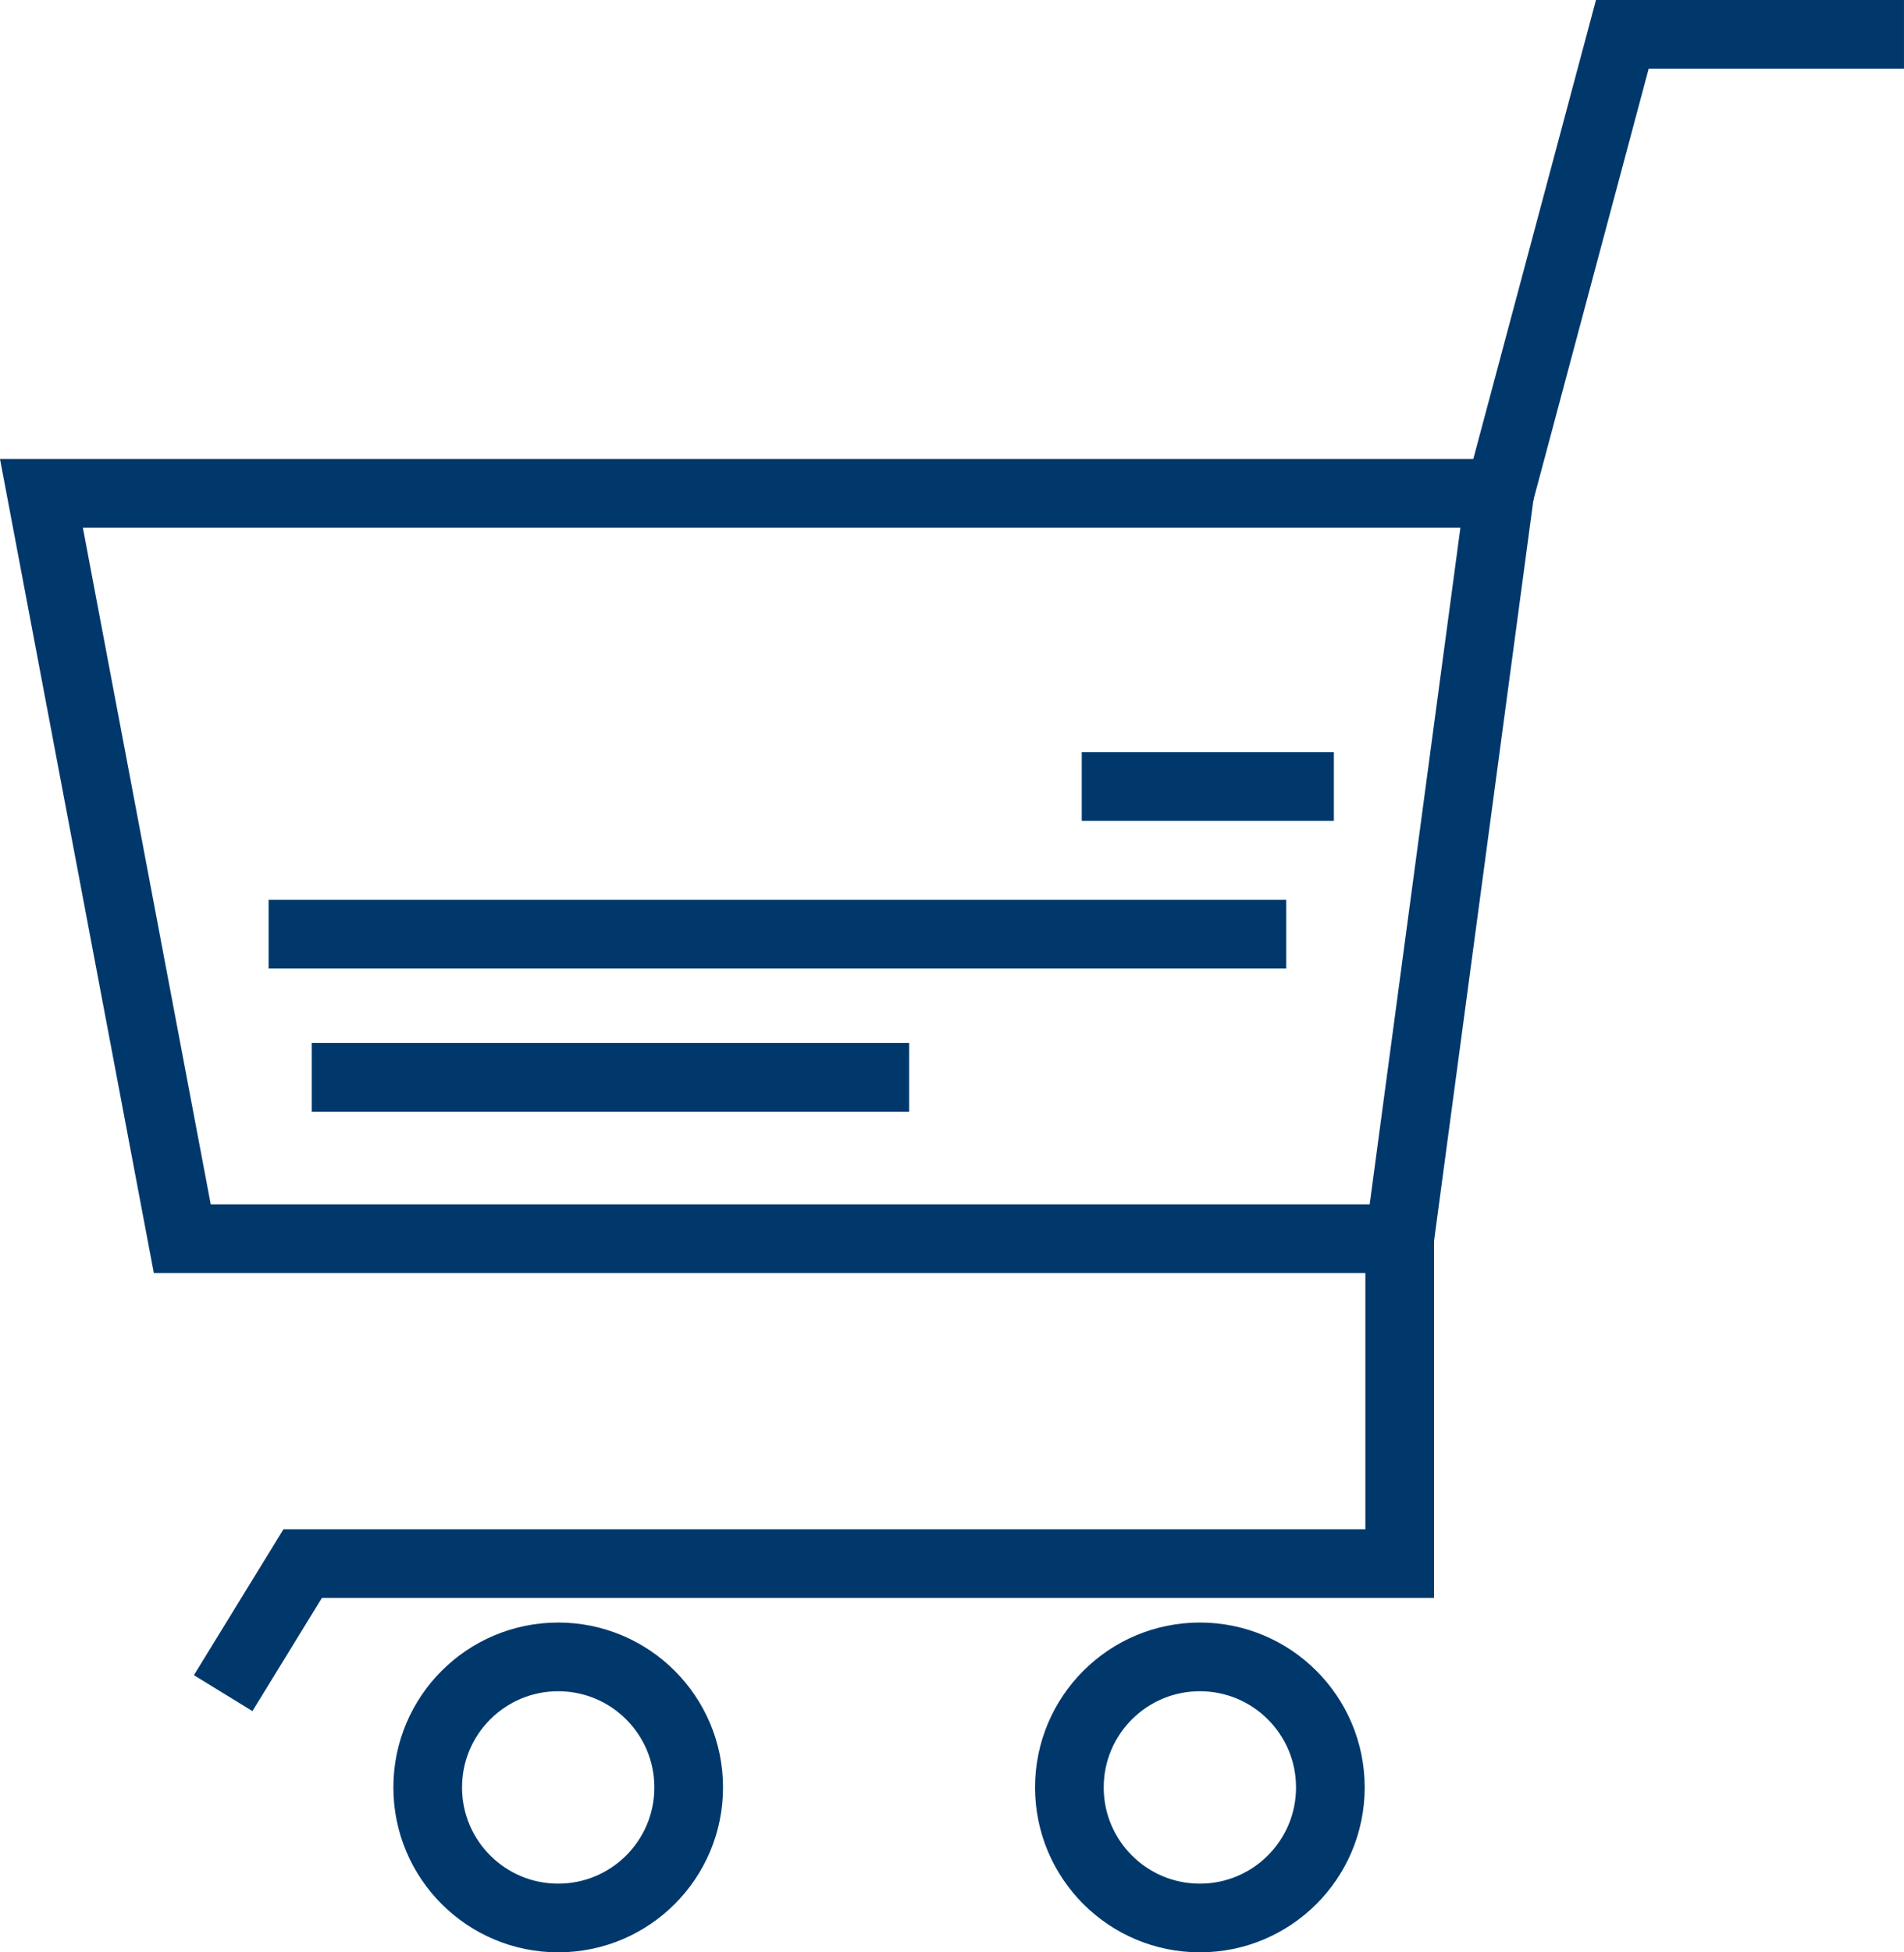
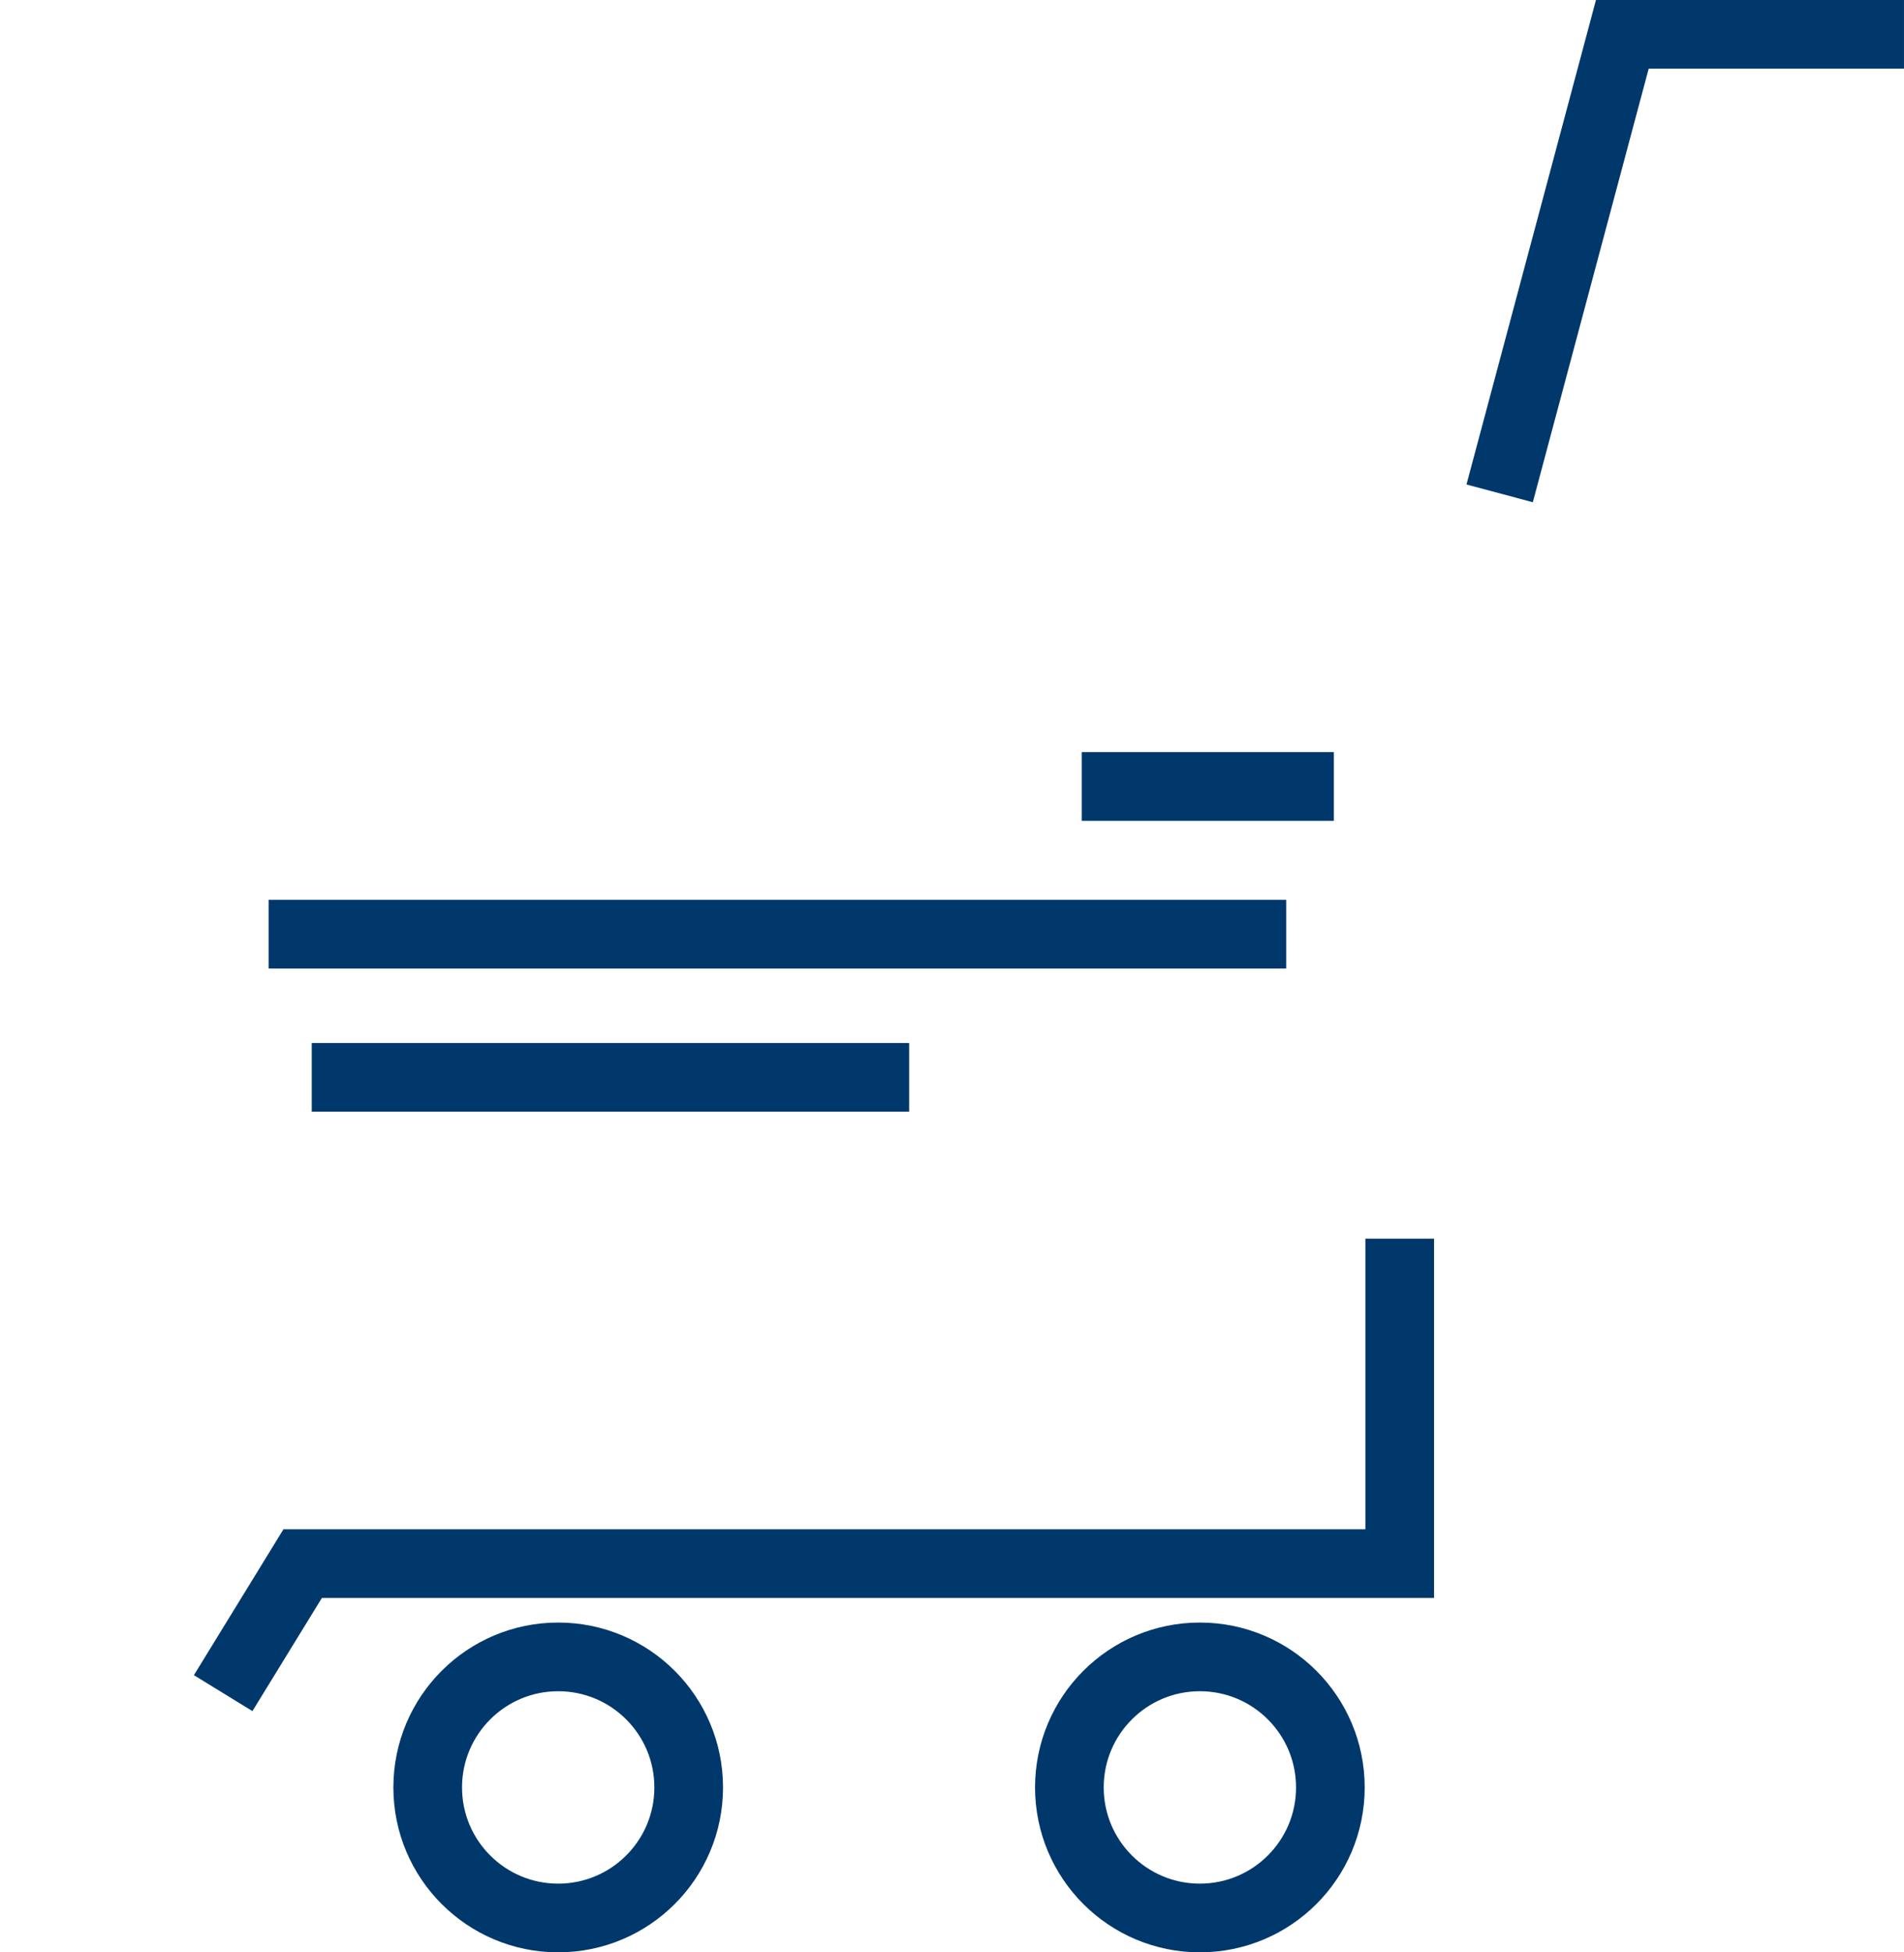
<svg xmlns="http://www.w3.org/2000/svg" xml:space="preserve" width="13.862mm" height="14.208mm" version="1.1" style="shape-rendering:geometricPrecision; text-rendering:geometricPrecision; image-rendering:optimizeQuality; fill-rule:evenodd; clip-rule:evenodd" viewBox="0 0 781.91 801.44">
  <defs>
    <style type="text/css">
   
    .str0 {stroke:#00386C;stroke-width:28.2;stroke-miterlimit:22.926}
    .fil0 {fill:none}
   
  </style>
  </defs>
  <g id="Camada_x0020_1">
    <g id="_2302221973088">
-       <polygon class="fil0 str0" points="17.01,202.53 615.86,202.53 574.82,508.48 74.85,508.48 " />
      <polyline class="fil0 str0" points="615.86,202.53 666.24,14.1 781.91,14.1 " />
      <polyline class="fil0 str0" points="574.82,508.48 574.82,641.88 124.29,641.88 91.64,695.05 " />
      <circle class="fil0 str0" cx="229.23" cy="733.76" r="53.59" />
      <circle class="fil0 str0" cx="492.75" cy="733.76" r="53.59" />
      <line class="fil0 str0" x1="128.02" y1="442.26" x2="373.35" y2="442.26" />
      <line class="fil0 str0" x1="110.3" y1="383.5" x2="528.19" y2="383.5" />
      <line class="fil0 str0" x1="444.24" y1="322.86" x2="547.78" y2="322.86" />
    </g>
  </g>
</svg>